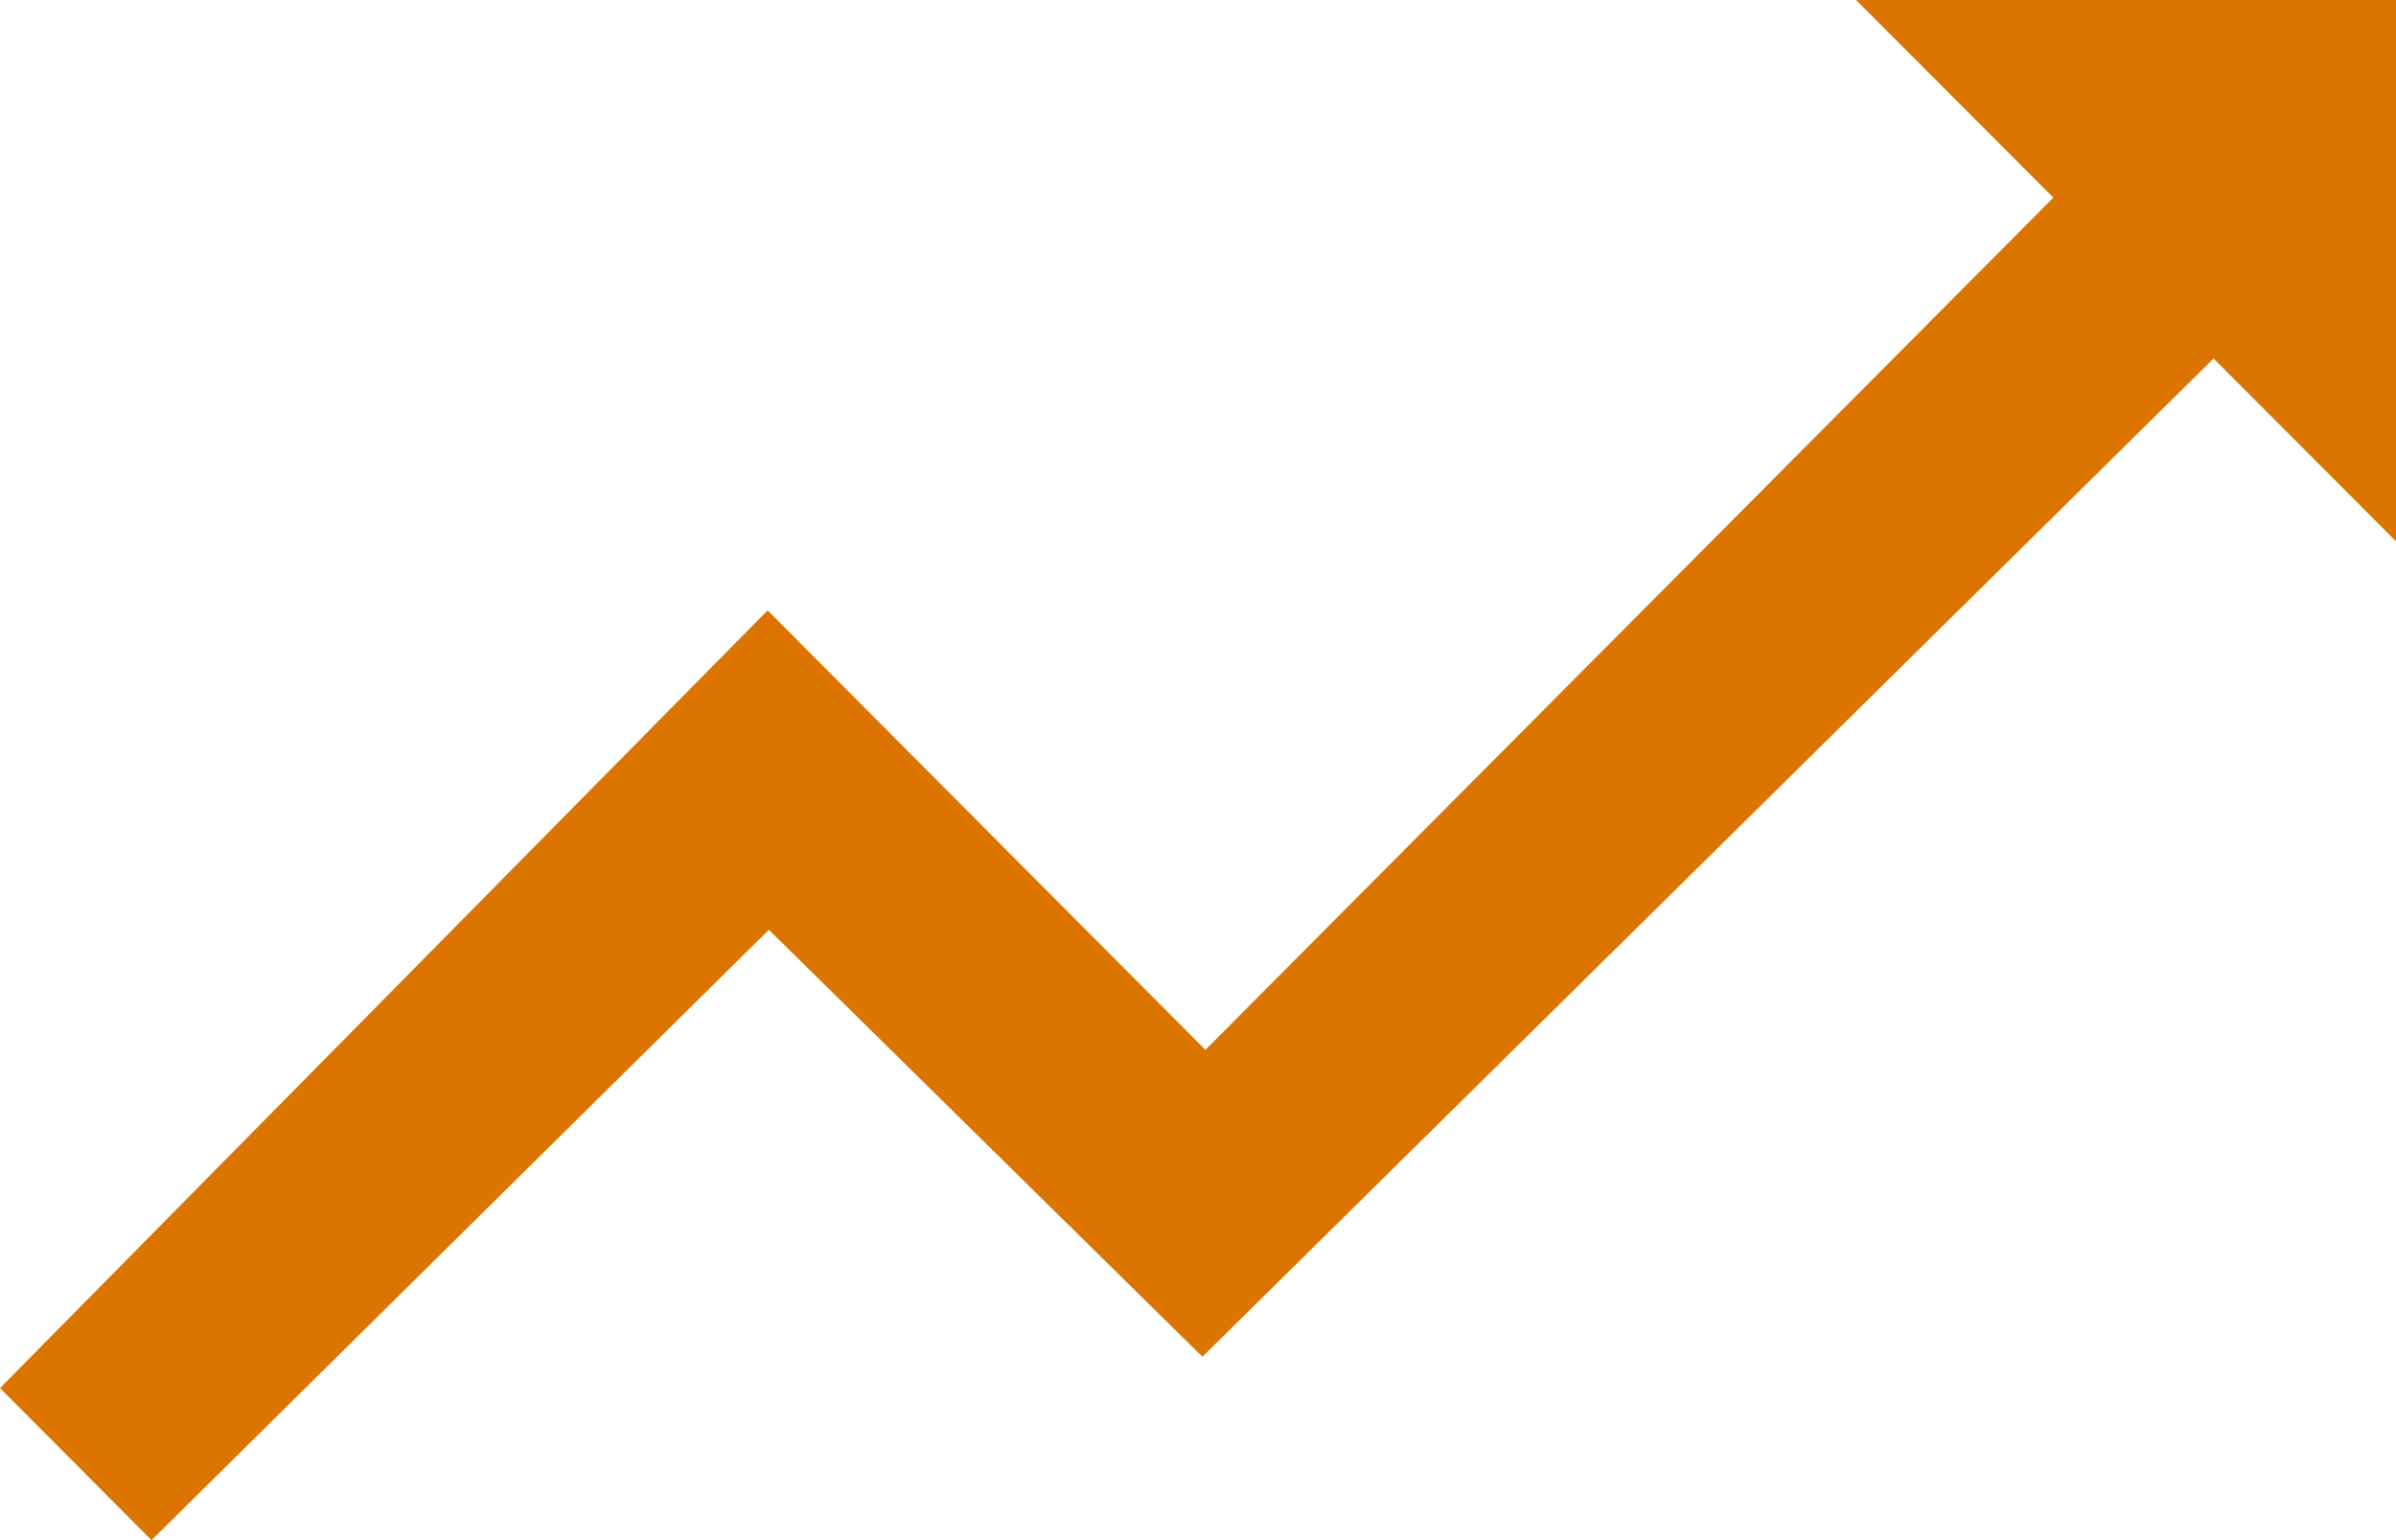
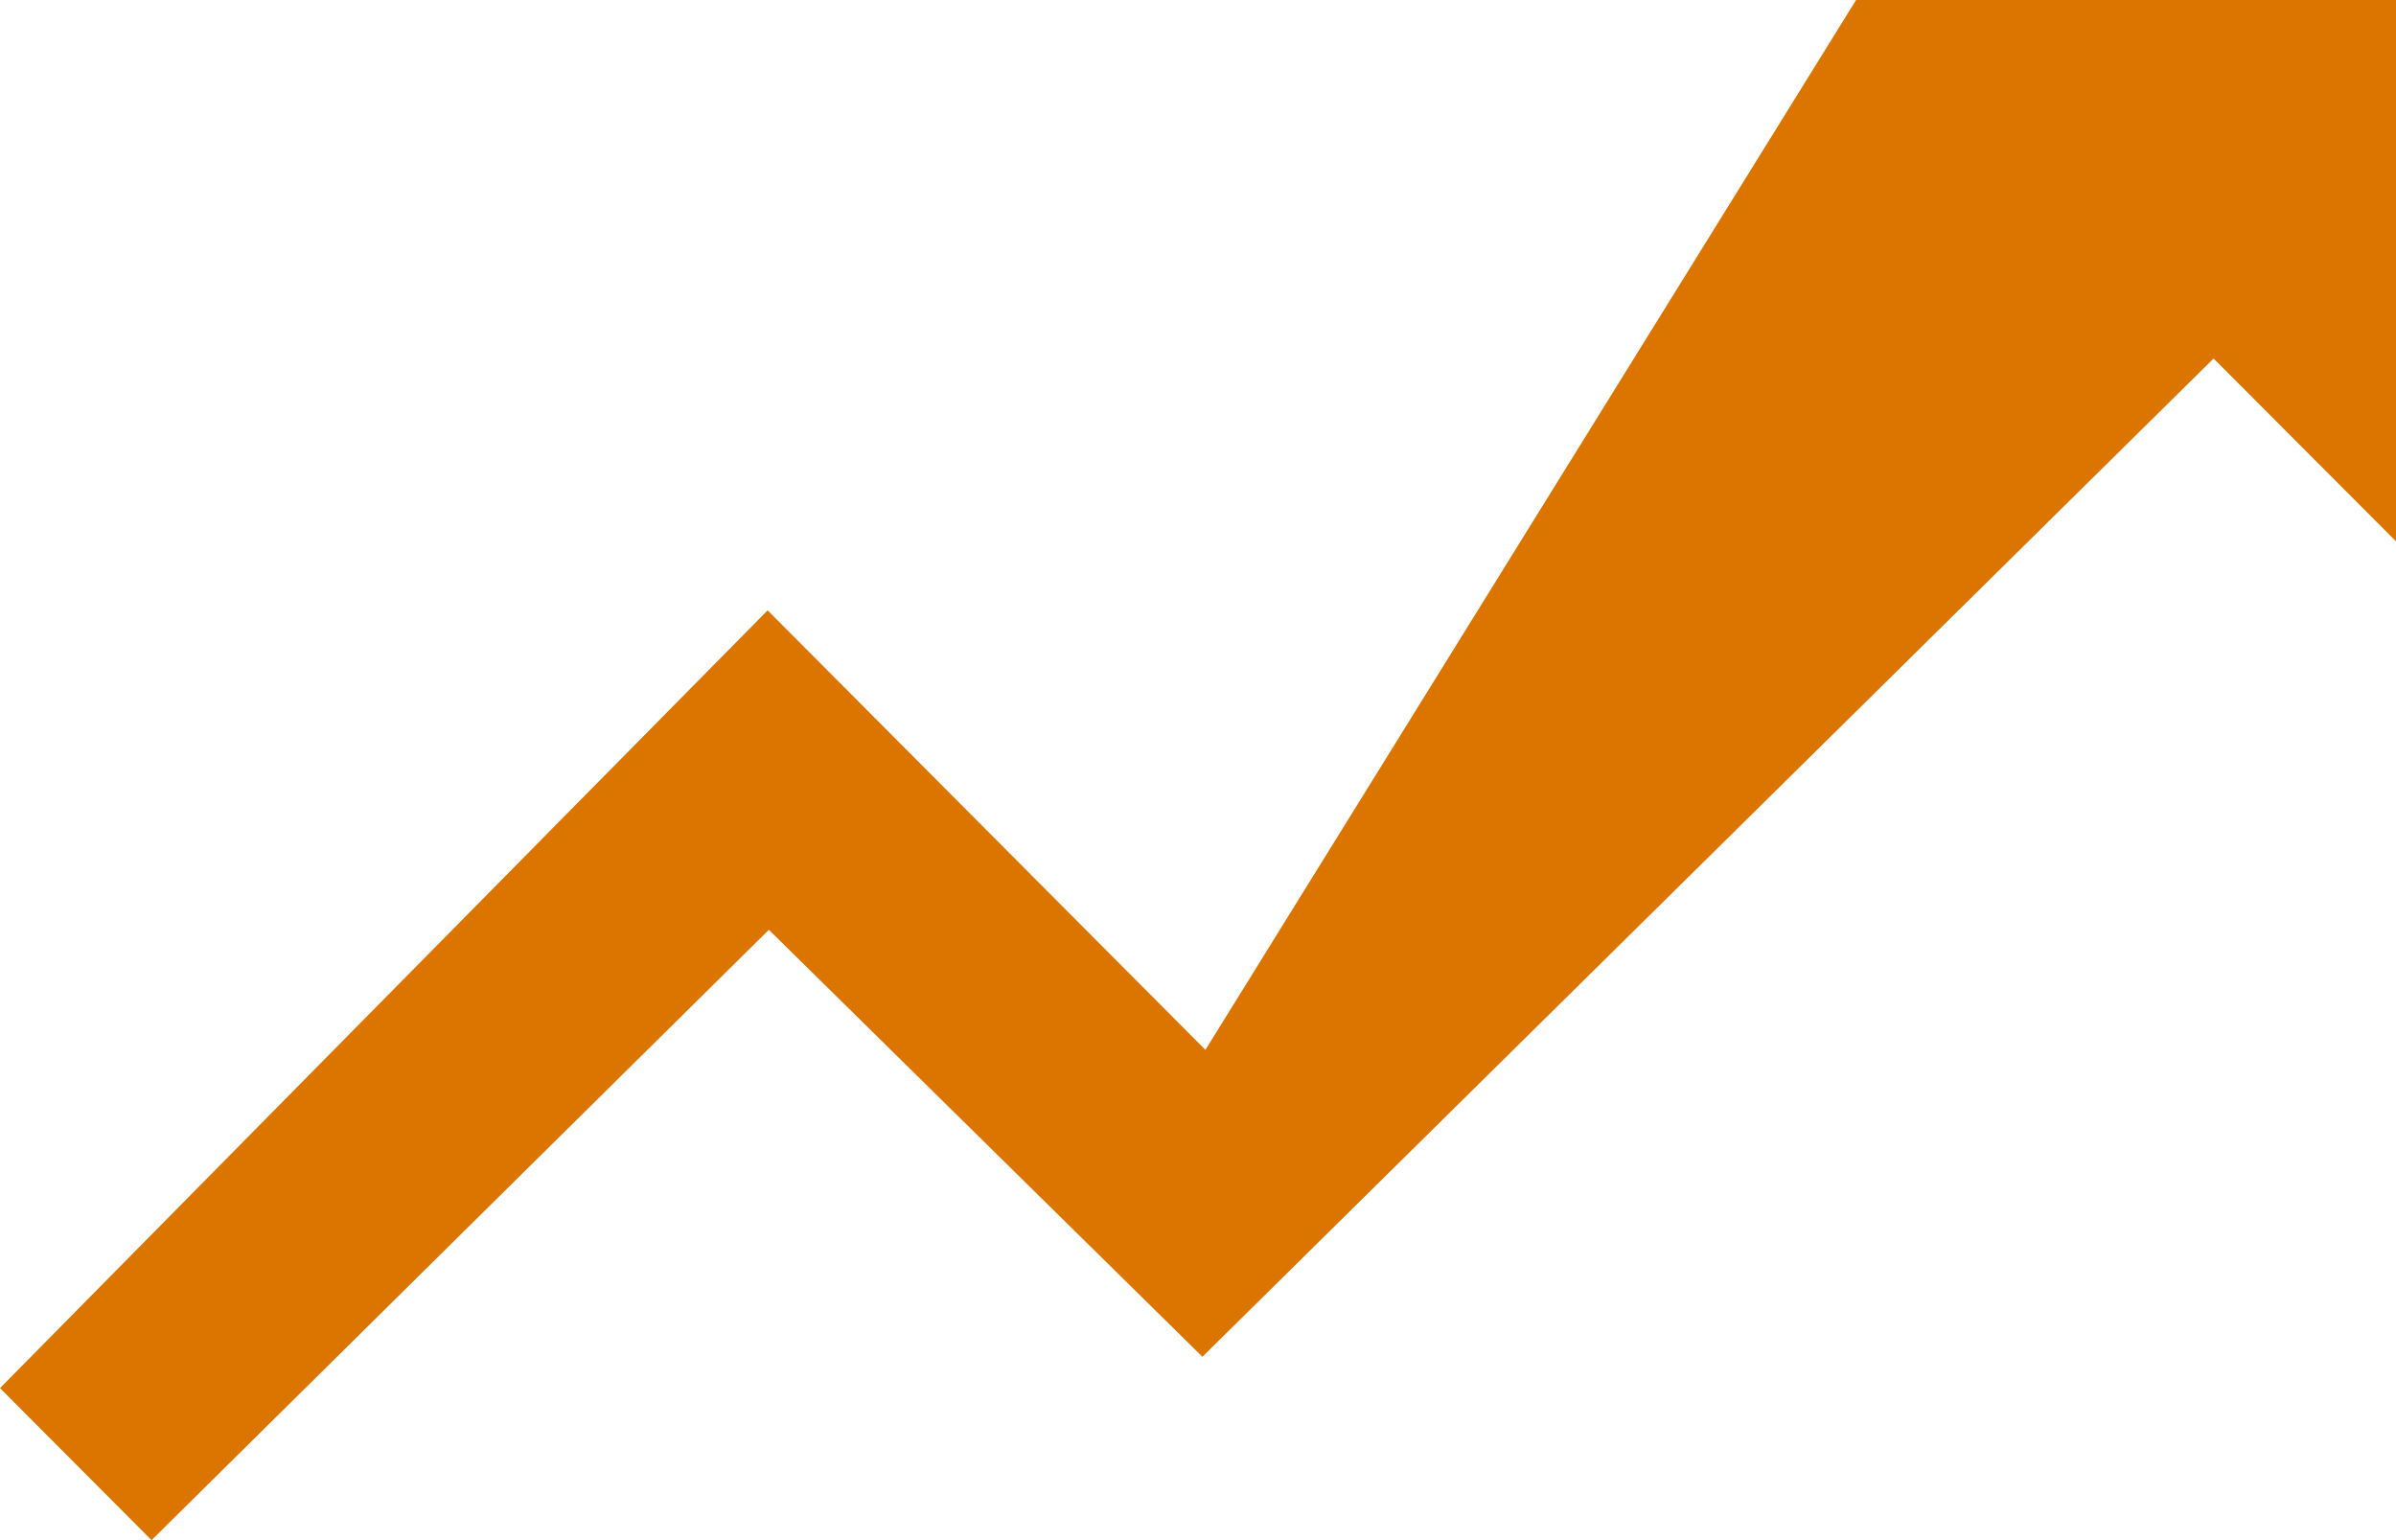
<svg xmlns="http://www.w3.org/2000/svg" width="84" height="54">
-   <path data-name="img/top/icon02.svg" d="M84 18.98V0H65.071l6.916 6.93L42.26 36.81 26.912 21.4 0 48.67 5.313 54l21.642-21.4 15.2 14.97 35.45-35z" fill="#dc7400" fill-rule="evenodd" />
+   <path data-name="img/top/icon02.svg" d="M84 18.98V0H65.071L42.26 36.81 26.912 21.4 0 48.67 5.313 54l21.642-21.4 15.2 14.97 35.45-35z" fill="#dc7400" fill-rule="evenodd" />
</svg>